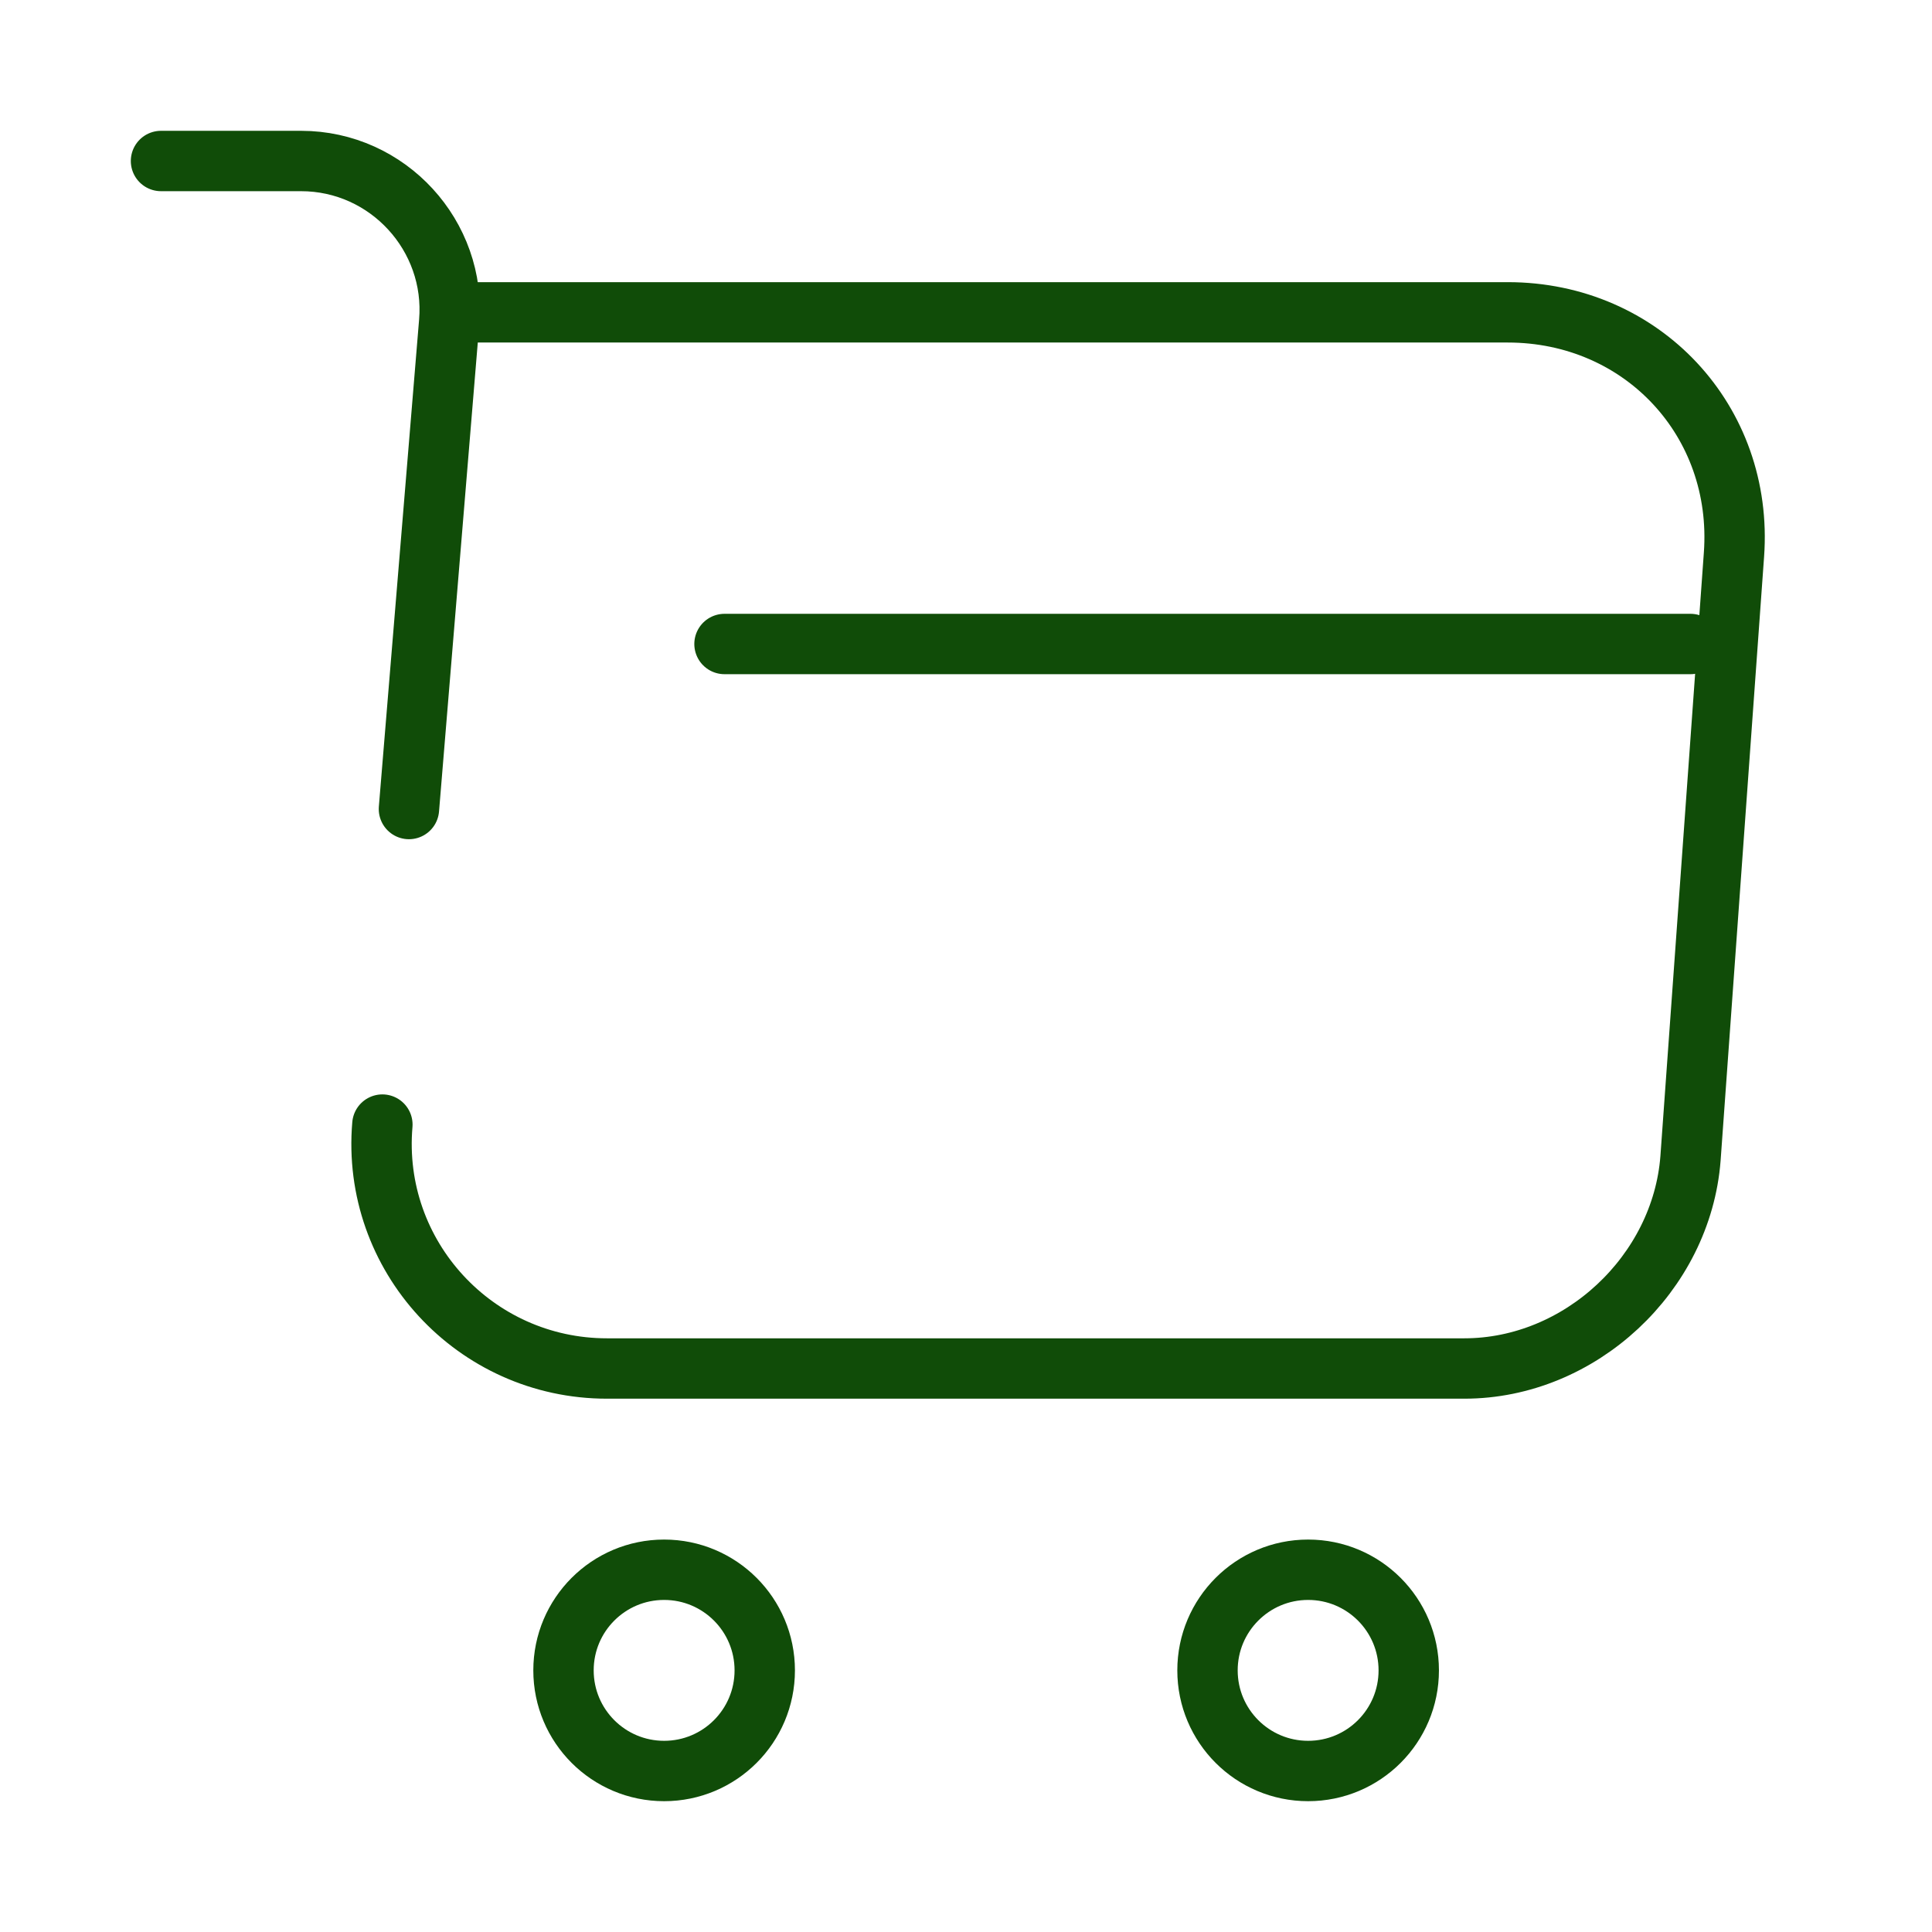
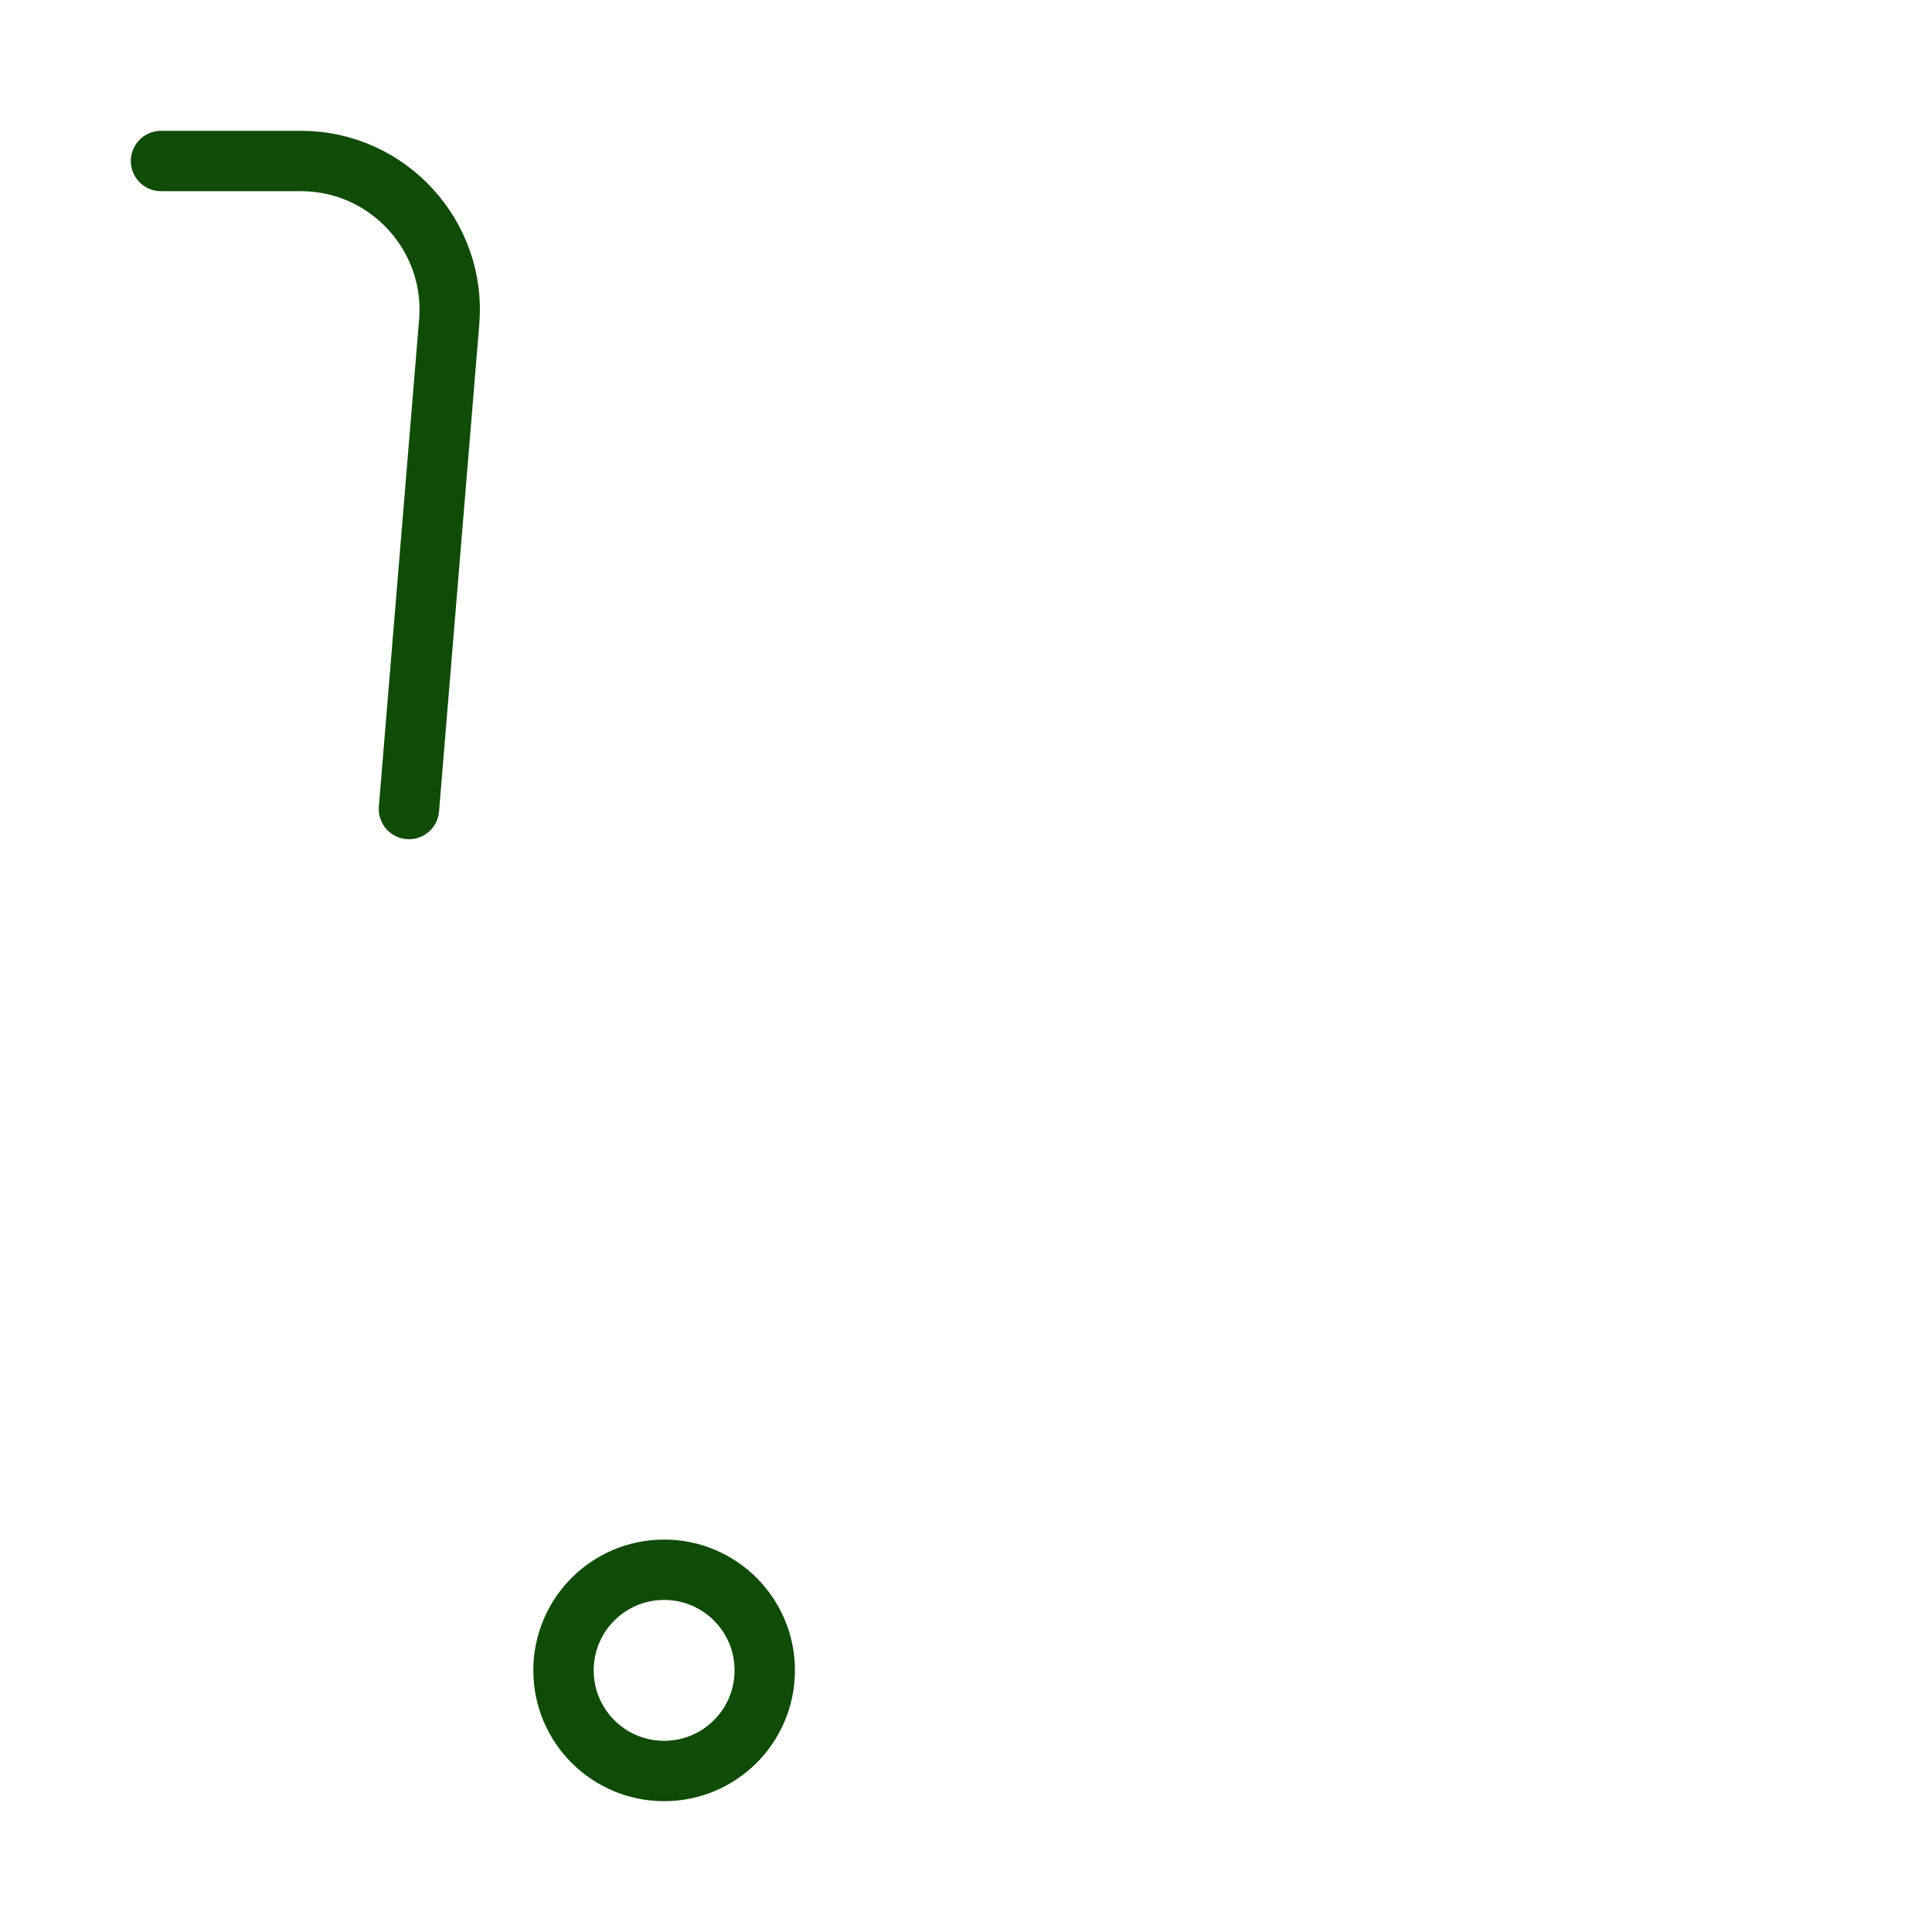
<svg xmlns="http://www.w3.org/2000/svg" width="48" height="48" viewBox="0 0 48 48" fill="none">
-   <path d="M9.5 27.94C9.22 31.2 11.8 34 15.08 34H36.38C39.26 34 41.78 31.64 42 28.78L43.08 13.78C43.32 10.46 40.8 7.76 37.46 7.76H11.64" stroke="#104c08" stroke-width="1.5" stroke-miterlimit="10" stroke-linecap="round" stroke-linejoin="round" />
  <path d="M4 4H7.48C9.64 4 11.34 5.86 11.16 8L10.16 20.1" stroke="#104c08" stroke-width="1.5" stroke-miterlimit="10" stroke-linecap="round" stroke-linejoin="round" />
-   <path d="M32.5 44C33.881 44 35 42.881 35 41.5C35 40.119 33.881 39 32.5 39C31.119 39 30 40.119 30 41.5C30 42.881 31.119 44 32.5 44Z" stroke="#104c08" stroke-width="1.5" stroke-miterlimit="10" stroke-linecap="round" stroke-linejoin="round" />
  <path d="M16.5 44C17.881 44 19 42.881 19 41.5C19 40.119 17.881 39 16.5 39C15.119 39 14 40.119 14 41.5C14 42.881 15.119 44 16.5 44Z" stroke="#104c08" stroke-width="1.5" stroke-miterlimit="10" stroke-linecap="round" stroke-linejoin="round" />
-   <path d="M18 16H42" stroke="#104c08" stroke-width="1.5" stroke-miterlimit="10" stroke-linecap="round" stroke-linejoin="round" />
</svg>